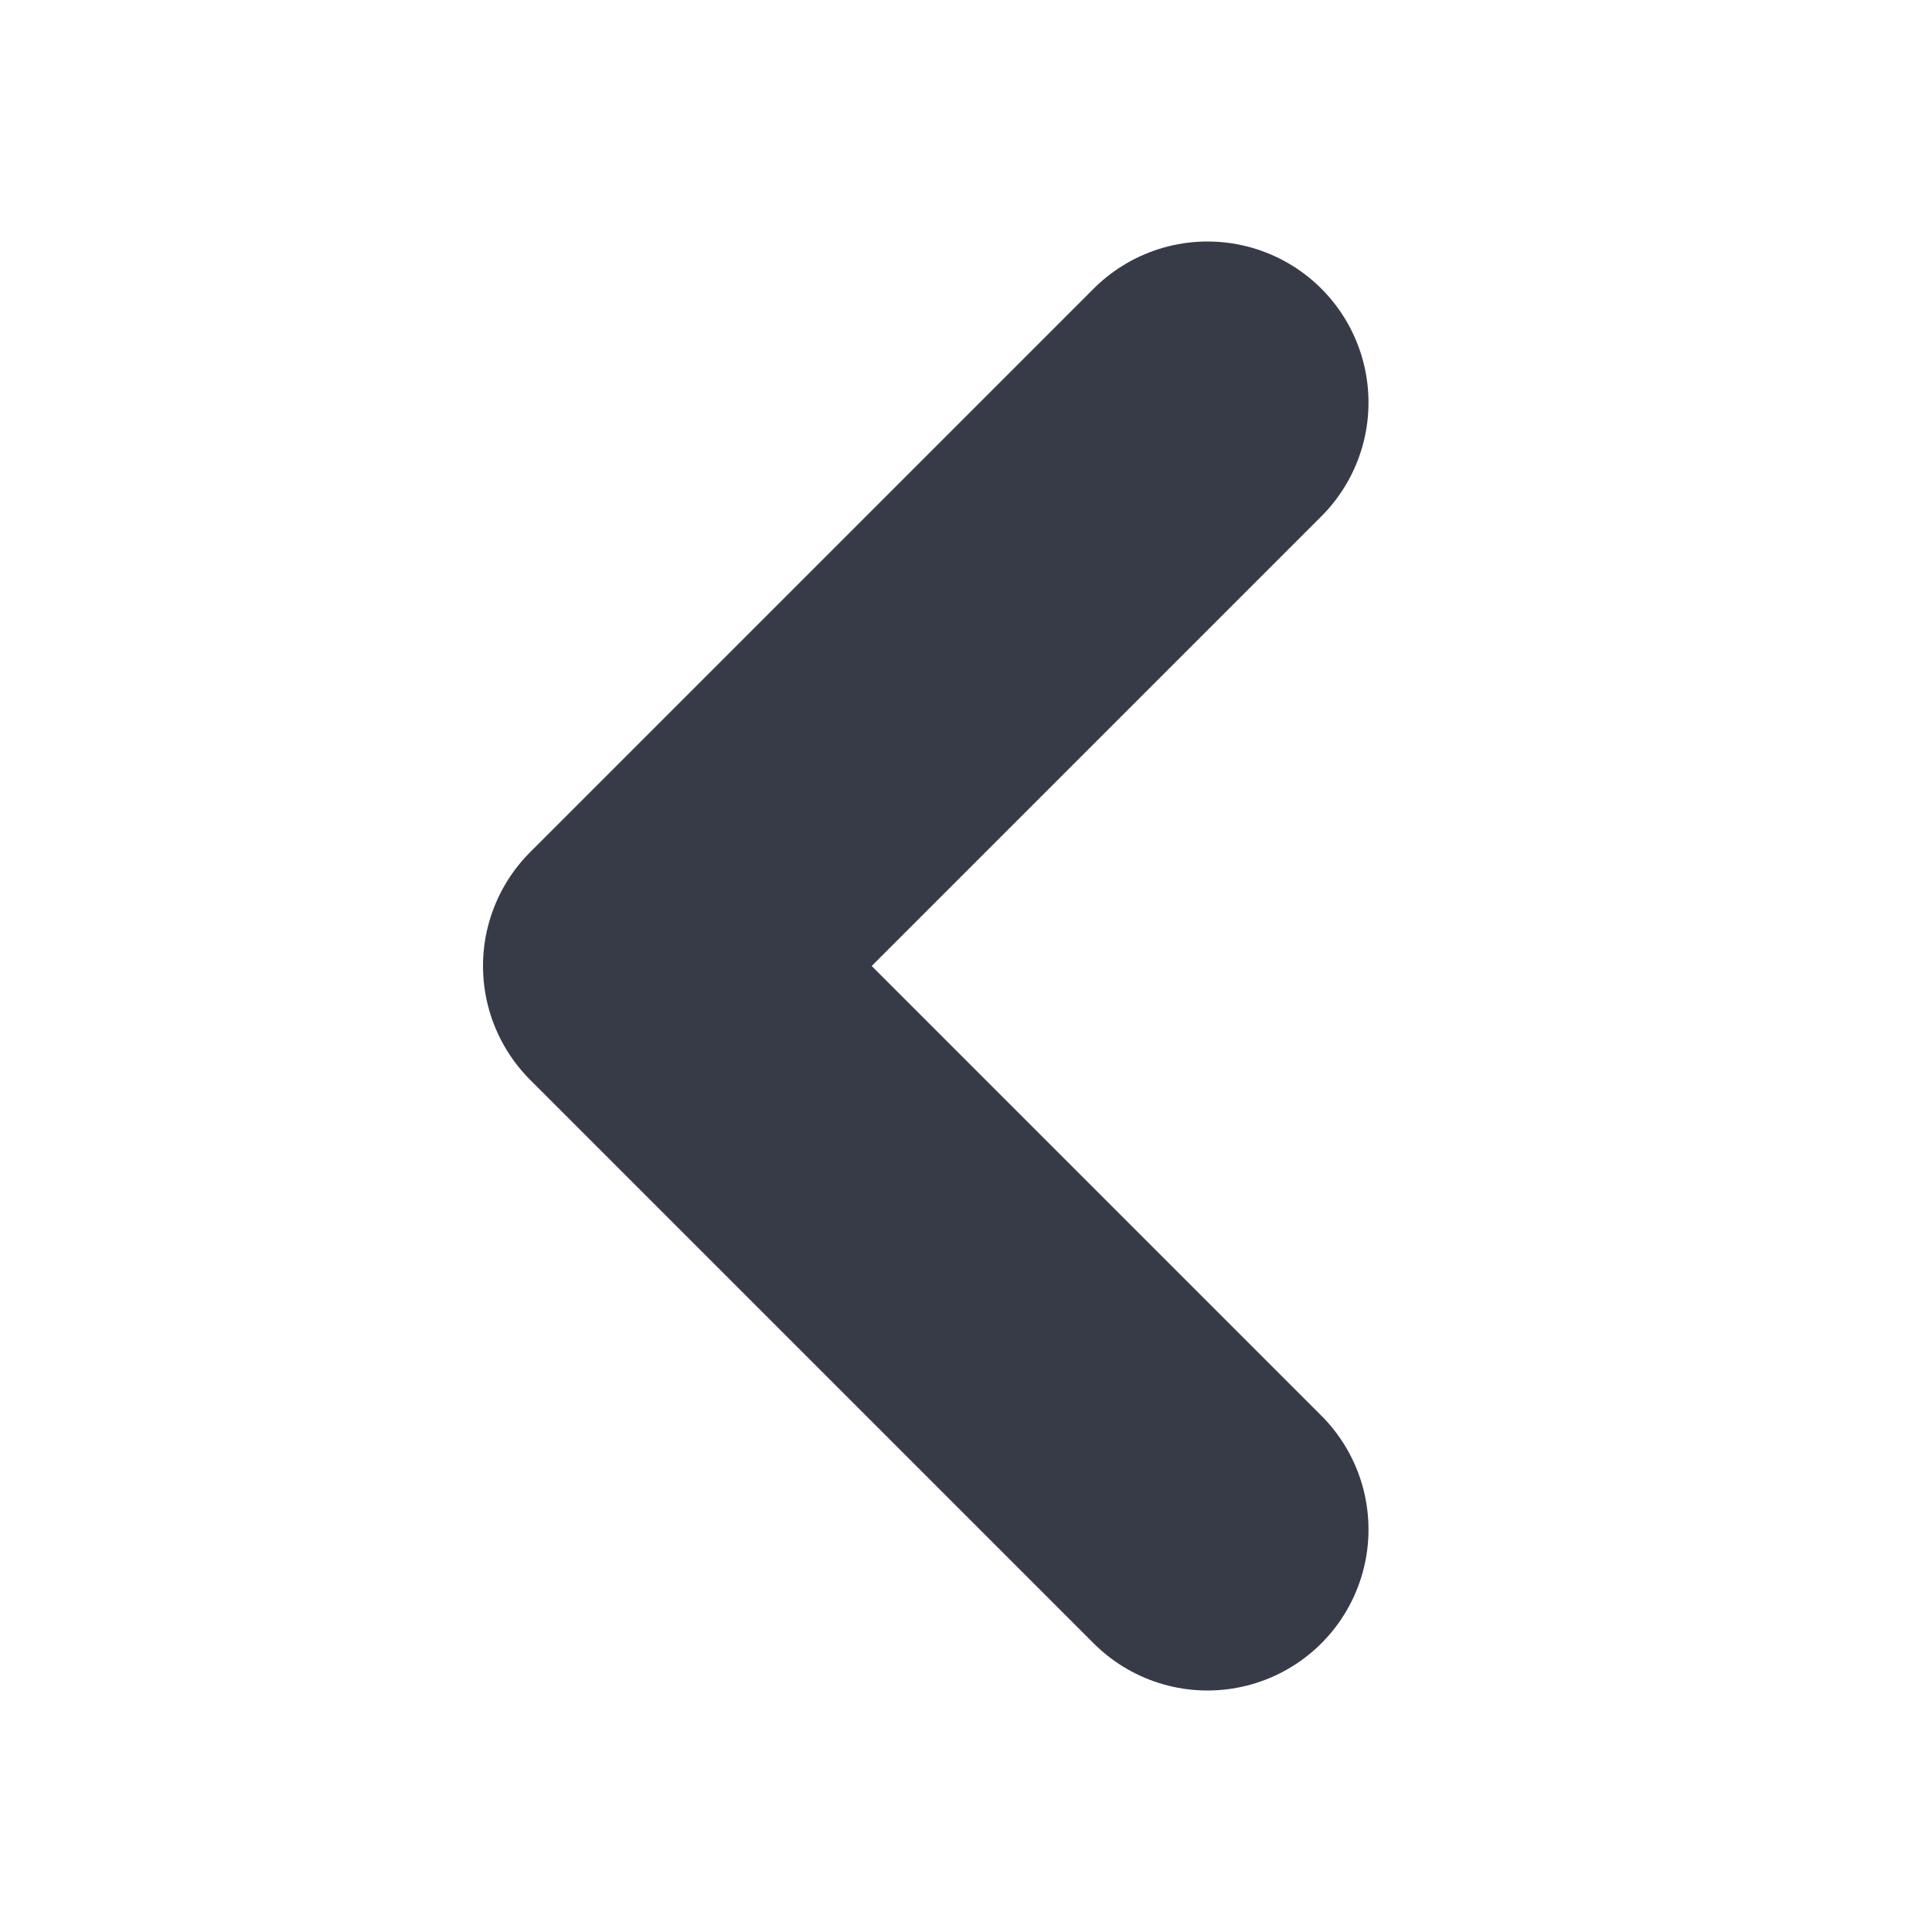
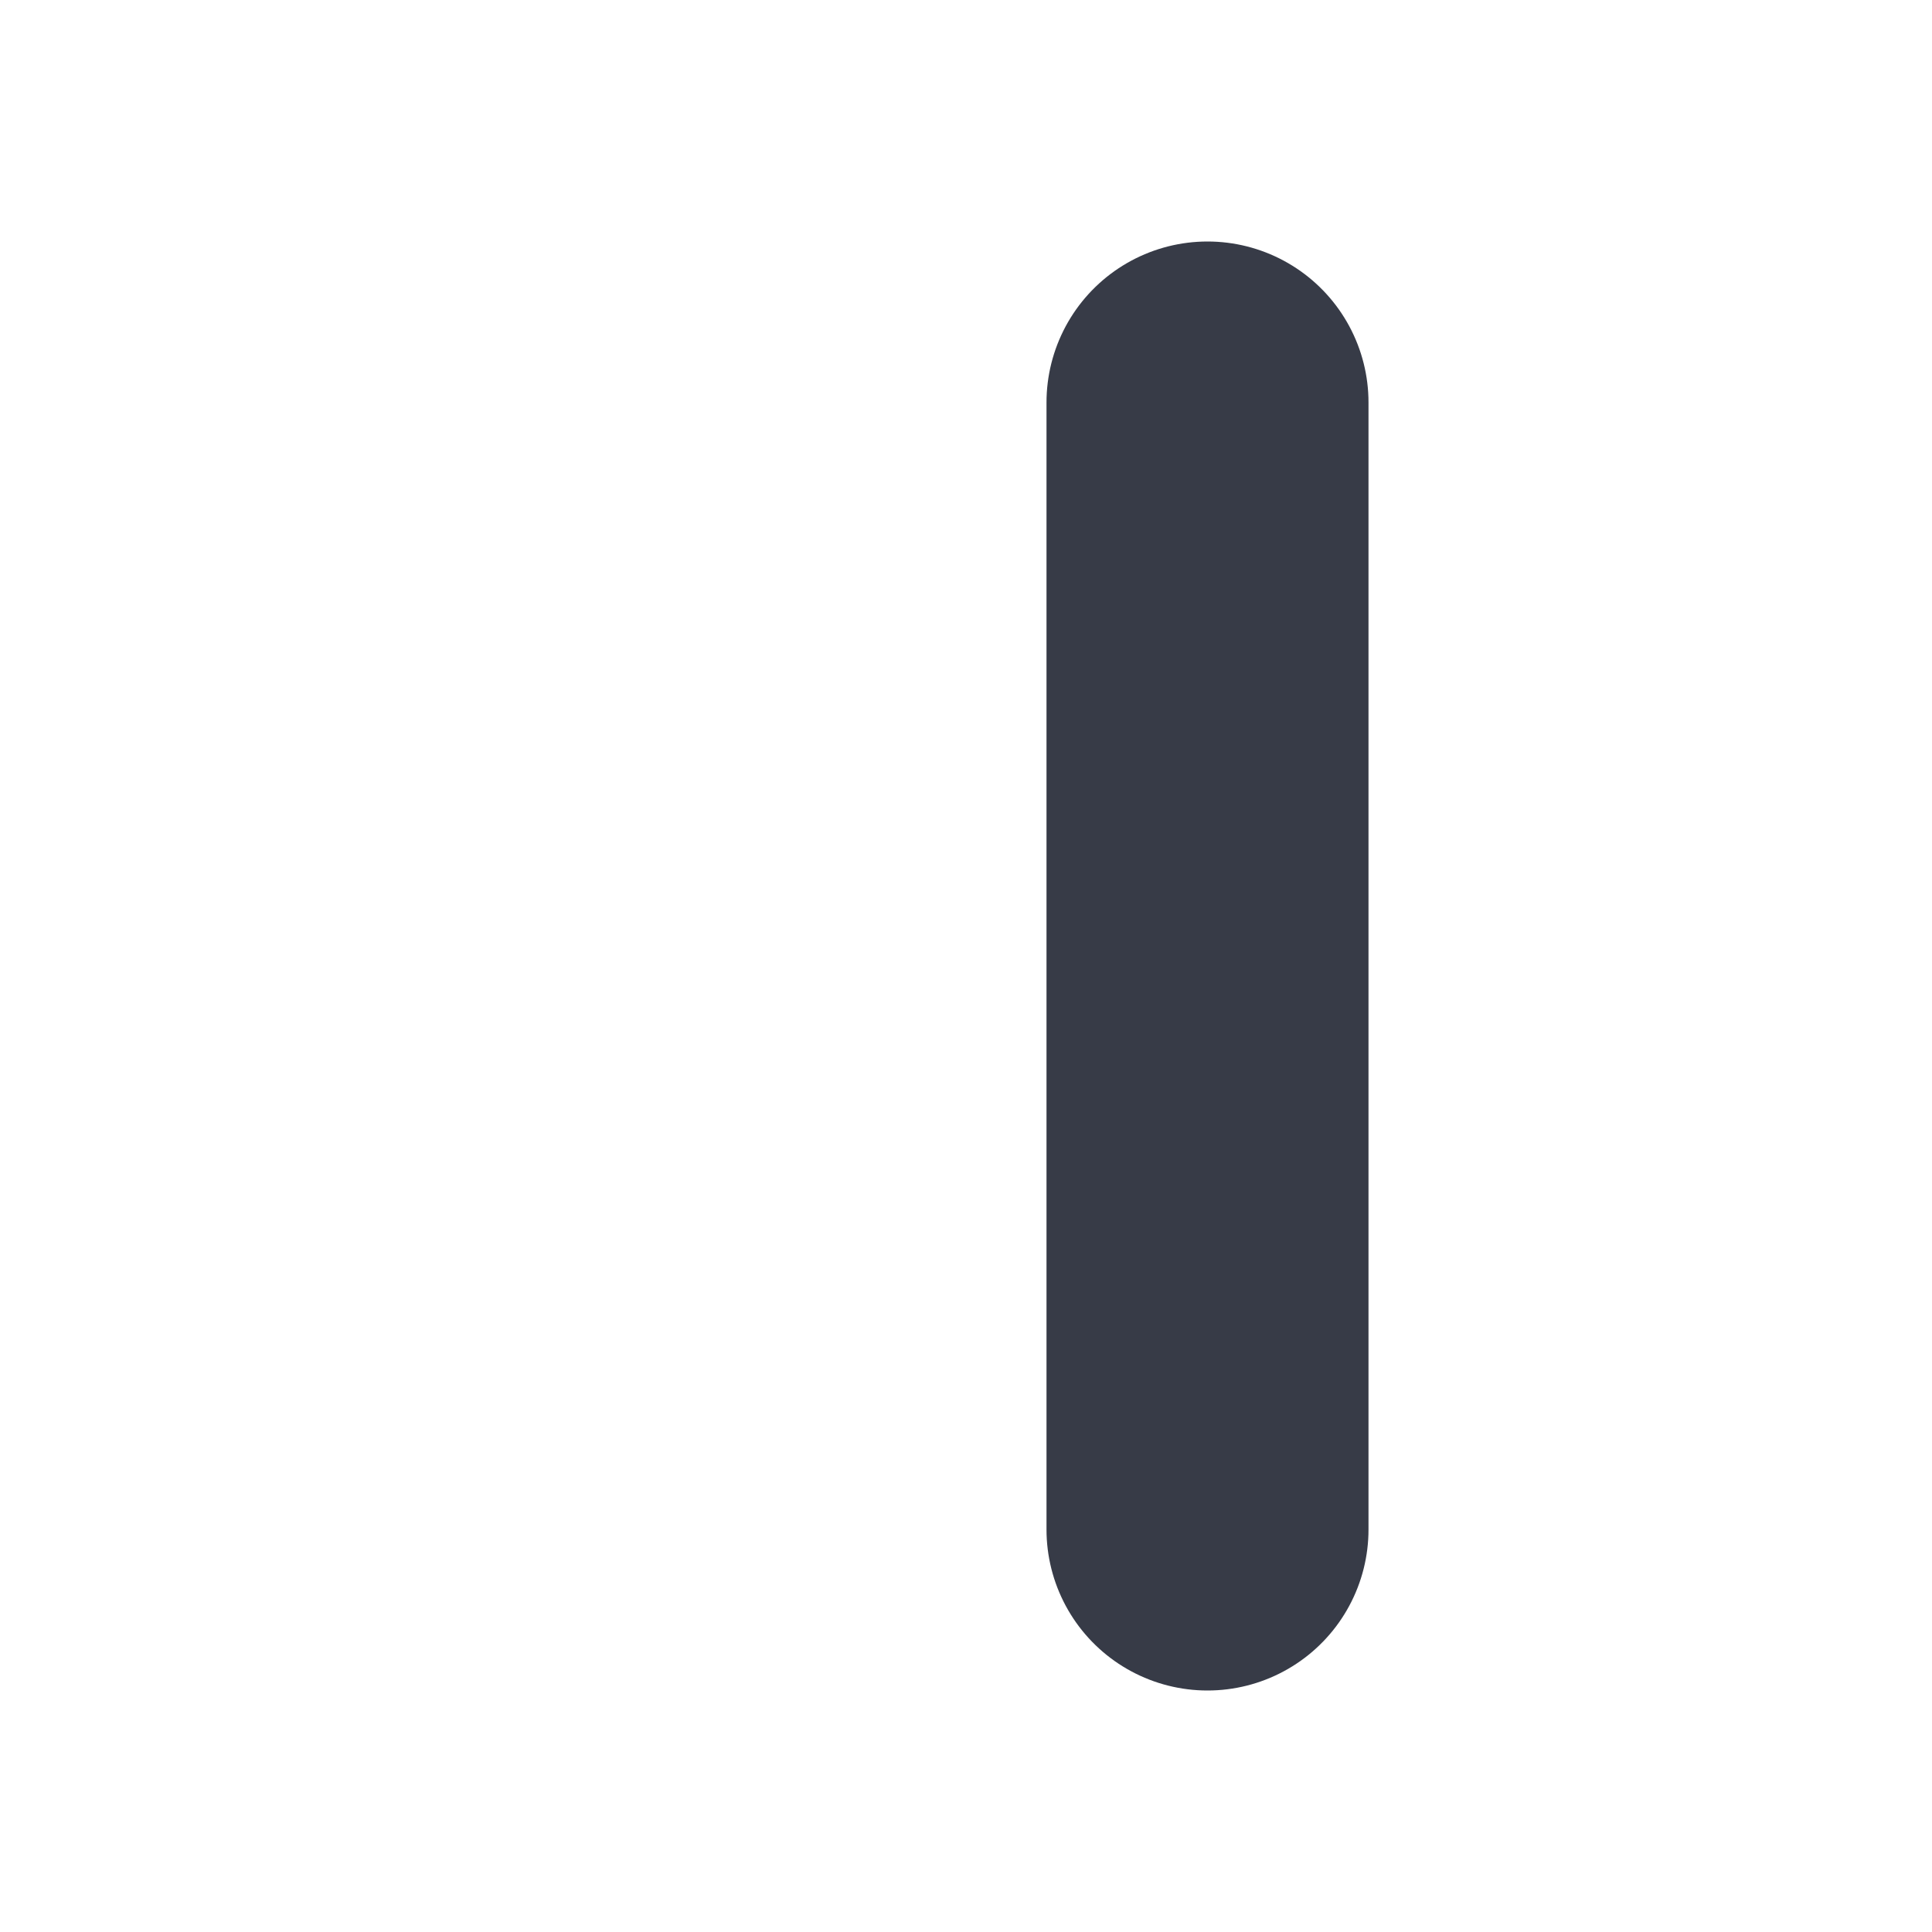
<svg xmlns="http://www.w3.org/2000/svg" width="24" height="24" viewBox="0 0 24 24" fill="none">
-   <path d="M15 19L8 12L15 5" stroke="#373B47" stroke-width="4" stroke-linecap="round" stroke-linejoin="round" />
+   <path d="M15 19L15 5" stroke="#373B47" stroke-width="4" stroke-linecap="round" stroke-linejoin="round" />
</svg>